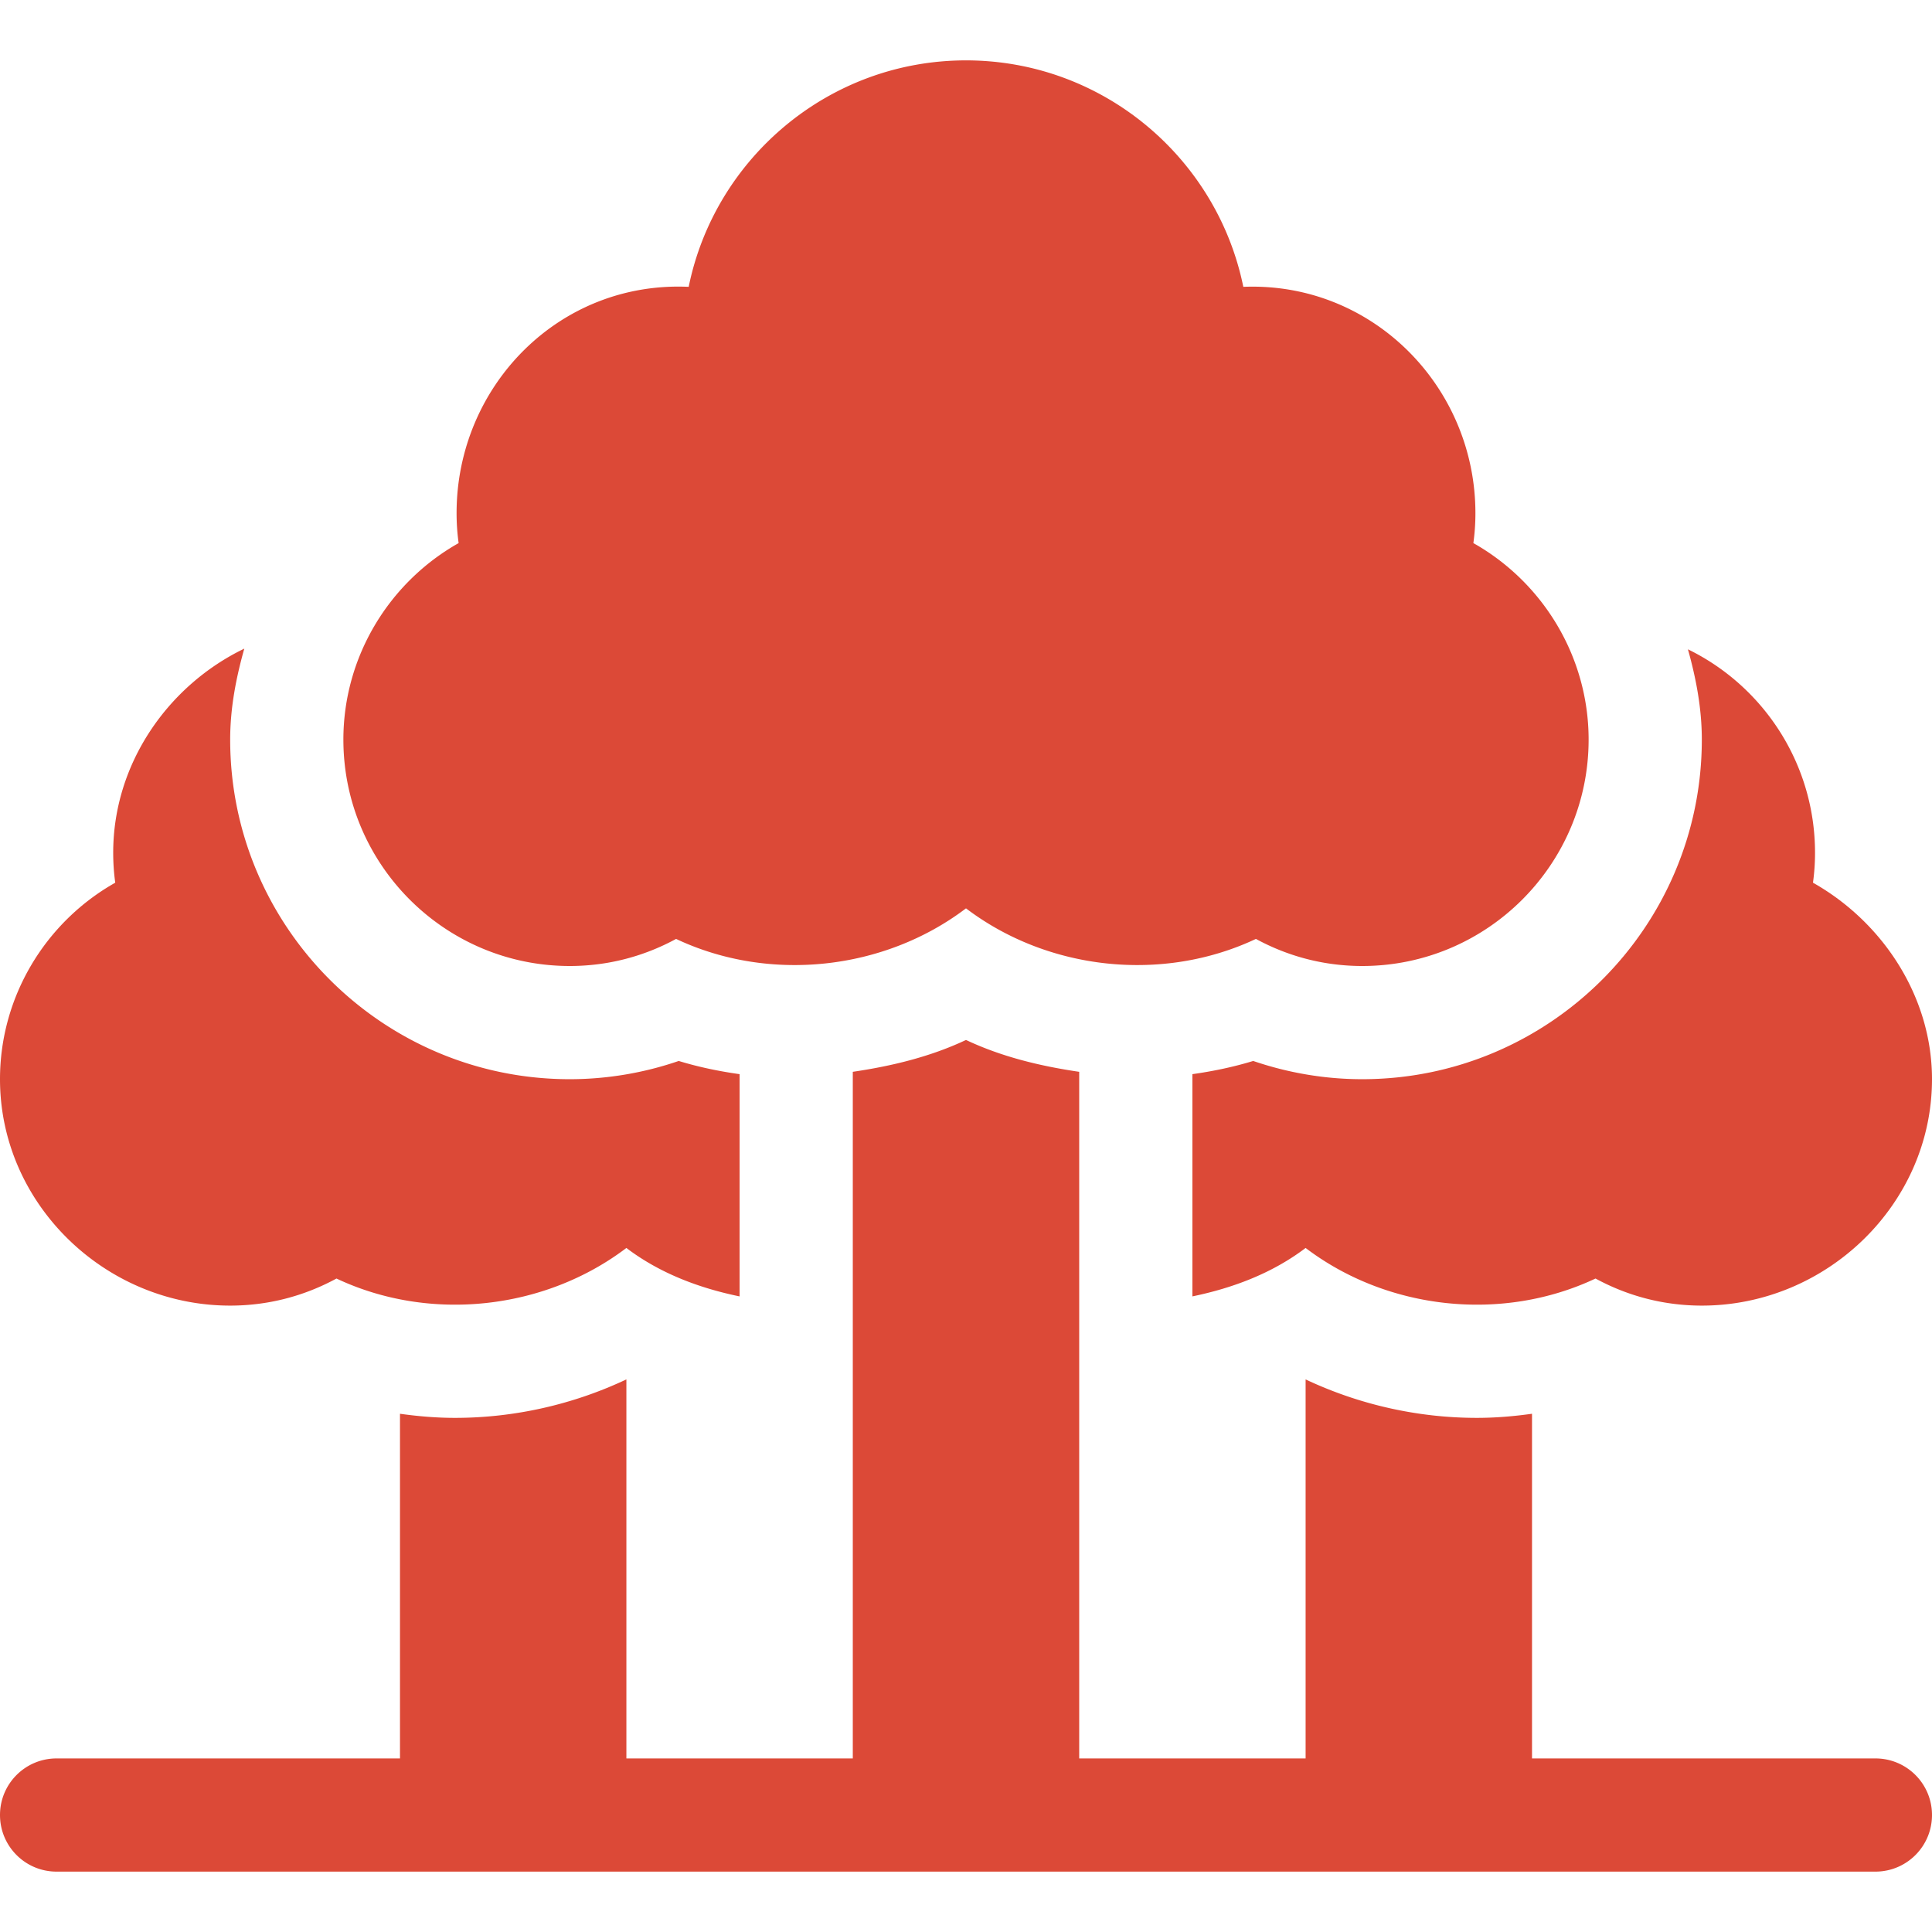
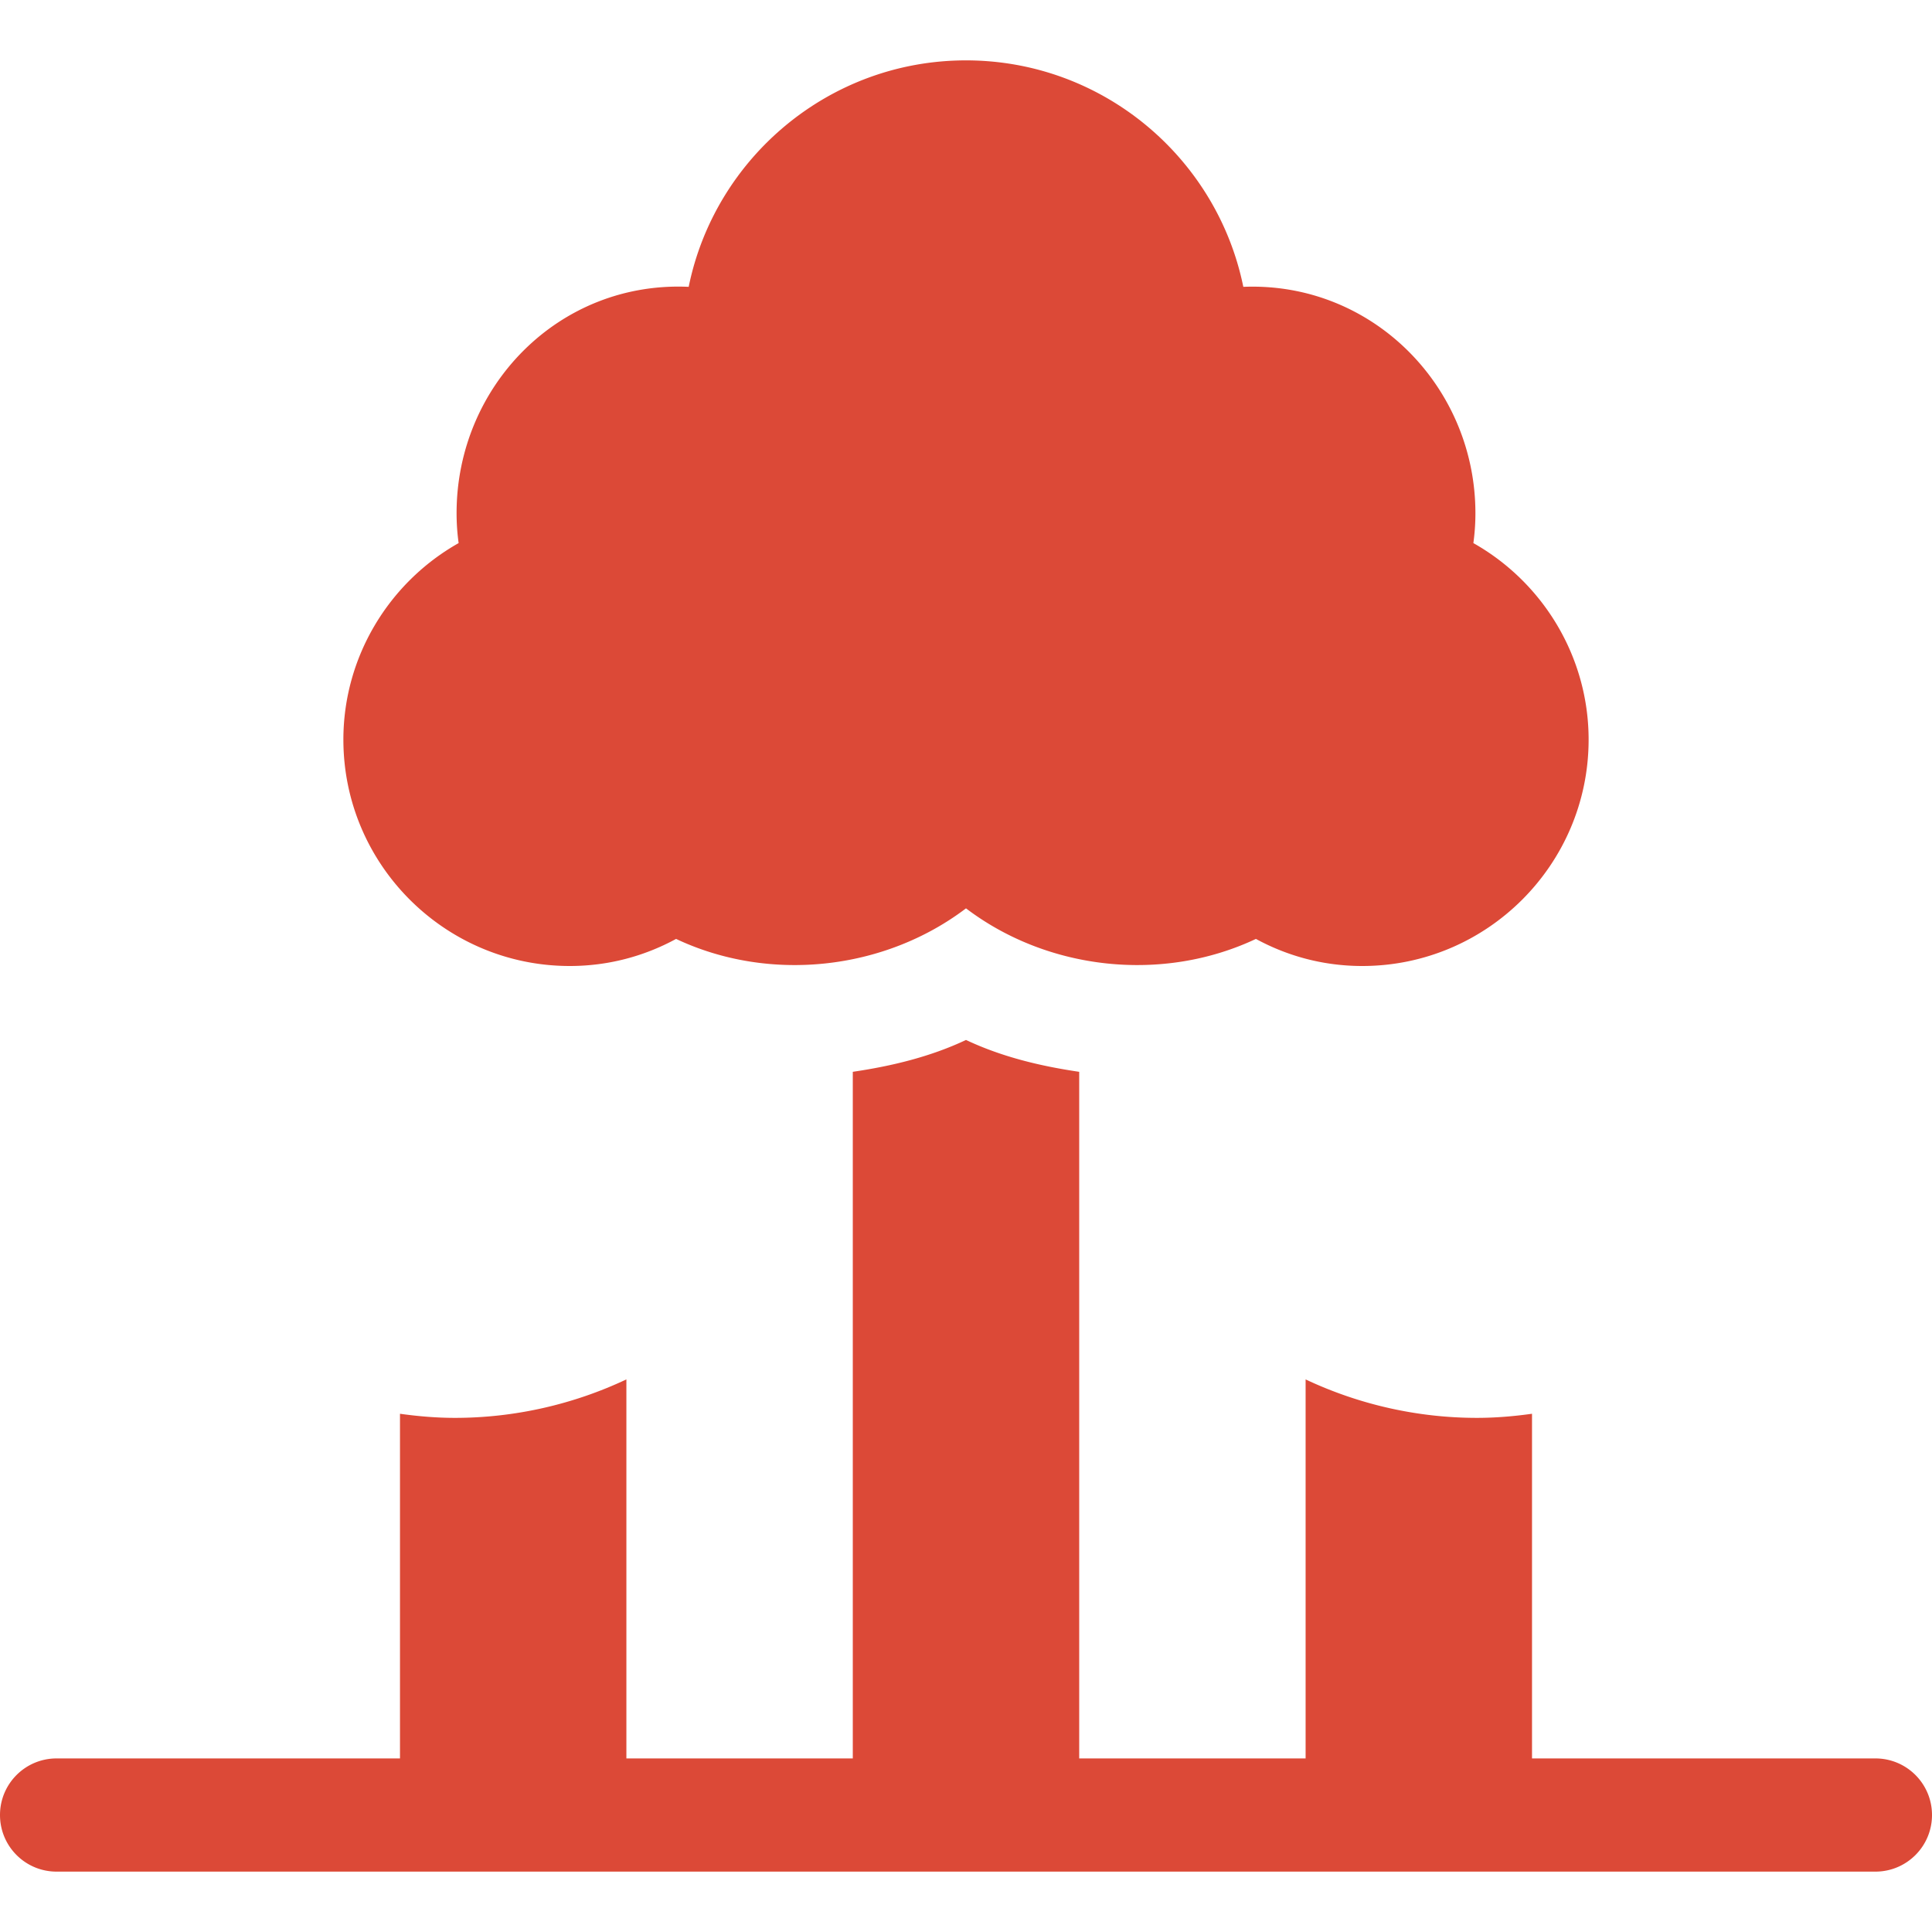
<svg xmlns="http://www.w3.org/2000/svg" version="1.1" width="512" height="512" x="0" y="0" viewBox="0 0 512 512" style="enable-background:new 0 0 512 512" xml:space="preserve" class="">
  <g>
    <path d="M497 466h-91v-91.339c-4.828.677-9.706 1.089-14.604 1.089-15.798 0-31.366-3.571-45.396-10.192V466h-60V284.043c-10.399-1.527-20.601-4.003-30-8.443-9.404 4.437-19.603 6.912-30 8.441V466h-60V365.554c-14.035 6.625-29.606 10.197-45.425 10.197-4.883 0-9.754-.414-14.575-1.088V466H15c-8.291 0-15 6.709-15 15s6.709 15 15 15h482c8.291 0 15-6.709 15-15s-6.709-15-15-15zM91 196c0 33.091 26.909 60 60 60 9.917 0 19.497-2.461 28.169-7.178 24.727 11.675 55.151 8.35 76.831-8.101 21.665 16.45 52.061 19.775 76.831 8.101C341.503 253.539 351.083 256 361 256c33.091 0 60-26.909 60-60 0-21.855-12.026-41.631-30.542-52.075A57.35 57.35 0 0 0 391 136c0-33.589-27.378-61.362-61.509-59.985C322.533 41.825 292.226 16 256 16s-66.533 25.825-73.491 60.015C148.07 74.447 120.985 102.411 121 136c0 2.651.176 5.303.542 7.925C103.026 154.369 91 174.145 91 196z" fill="#dc4937" data-original="#000000" />
-     <path d="M480.458 233.925A57.35 57.35 0 0 0 481 226c0-23.659-13.726-44.193-33.682-53.926 2.17 7.74 3.682 15.688 3.682 23.926 0 49.629-40.371 90-90 90-9.814 0-19.6-1.655-28.887-4.834-5.244 1.602-10.646 2.728-16.113 3.495v58.894c10.754-2.219 21.171-6.134 30-12.834 21.665 16.45 52.061 19.775 76.831 8.101C431.503 343.539 441.083 346 451 346c33.091 0 61-26.909 61-60 0-21.855-13.026-41.631-31.542-52.075zM61 346c9.917 0 19.497-2.461 28.169-7.178 24.727 11.675 55.151 8.35 76.831-8.101 8.828 6.703 19.244 10.622 30 12.839v-58.898c-5.477-.767-10.886-1.893-16.128-3.497A89.157 89.157 0 0 1 151 286c-49.629 0-90-40.371-90-90 0-8.304 1.54-16.315 3.743-24.109C44.654 181.571 29.989 202.264 30 226c0 2.651.176 5.303.542 7.925C12.026 244.369 0 264.145 0 286c0 33.091 27.909 60 61 60z" fill="#dc4937" data-original="#000000" />
  </g>
</svg>